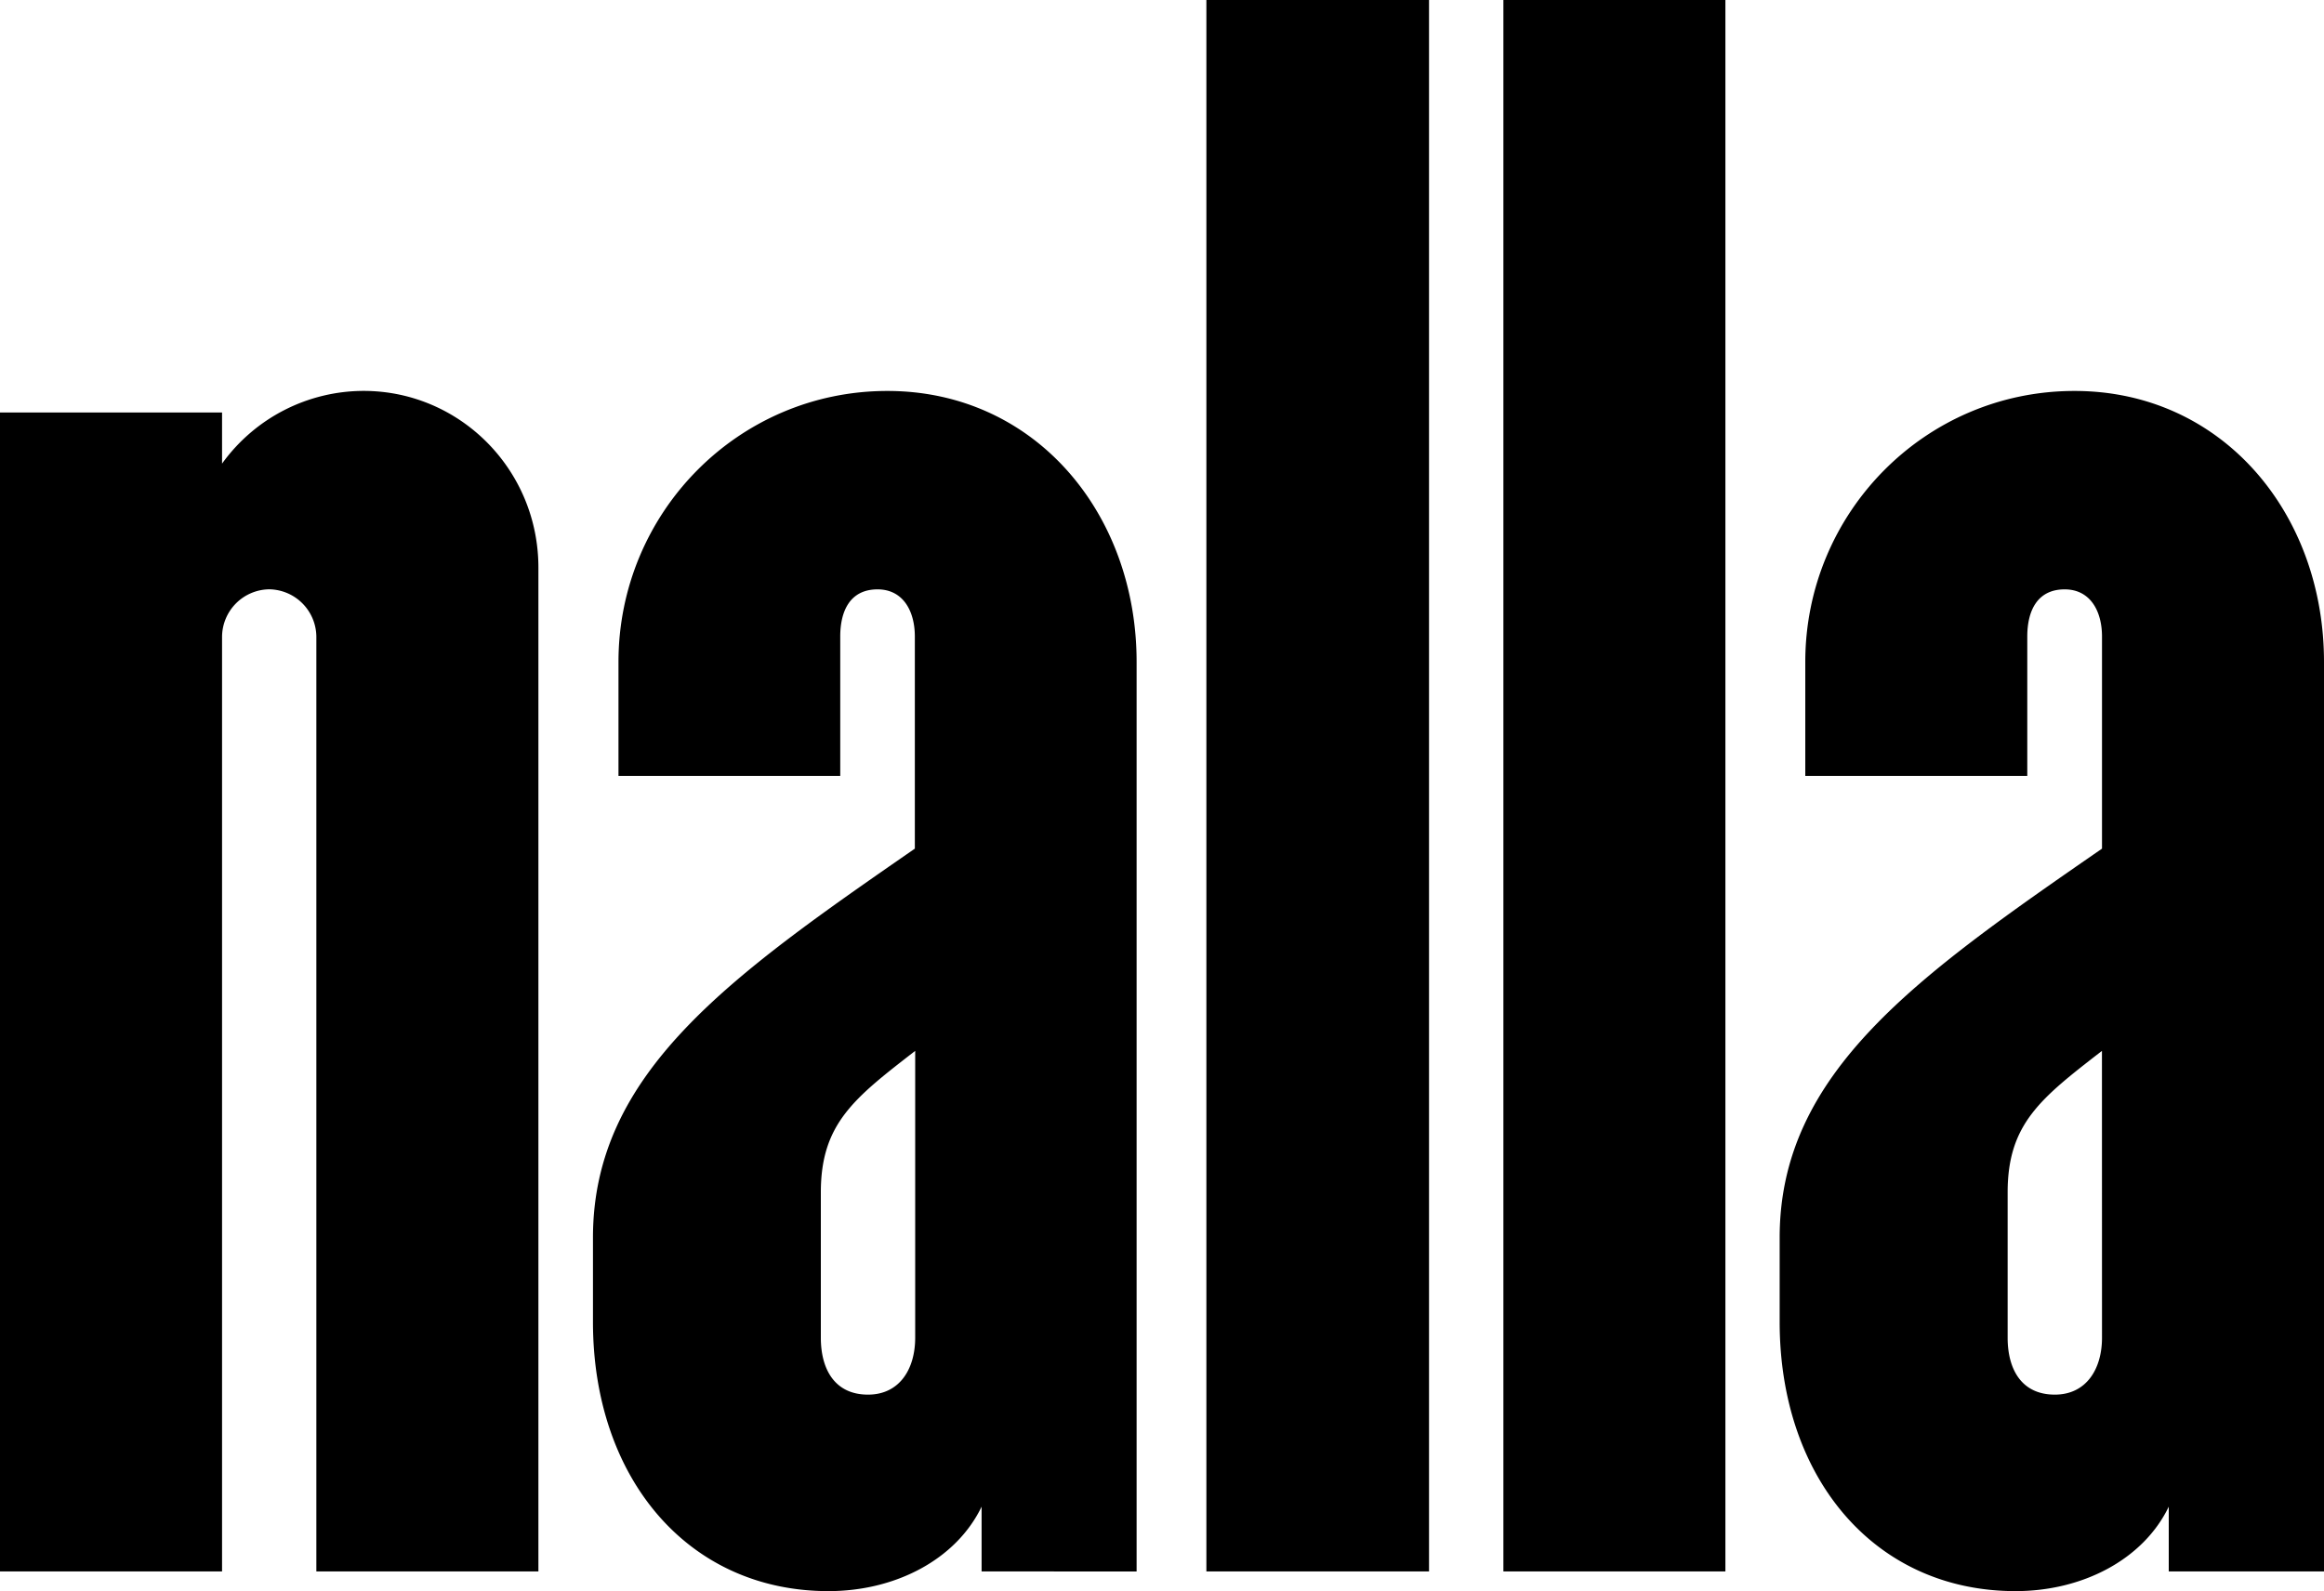
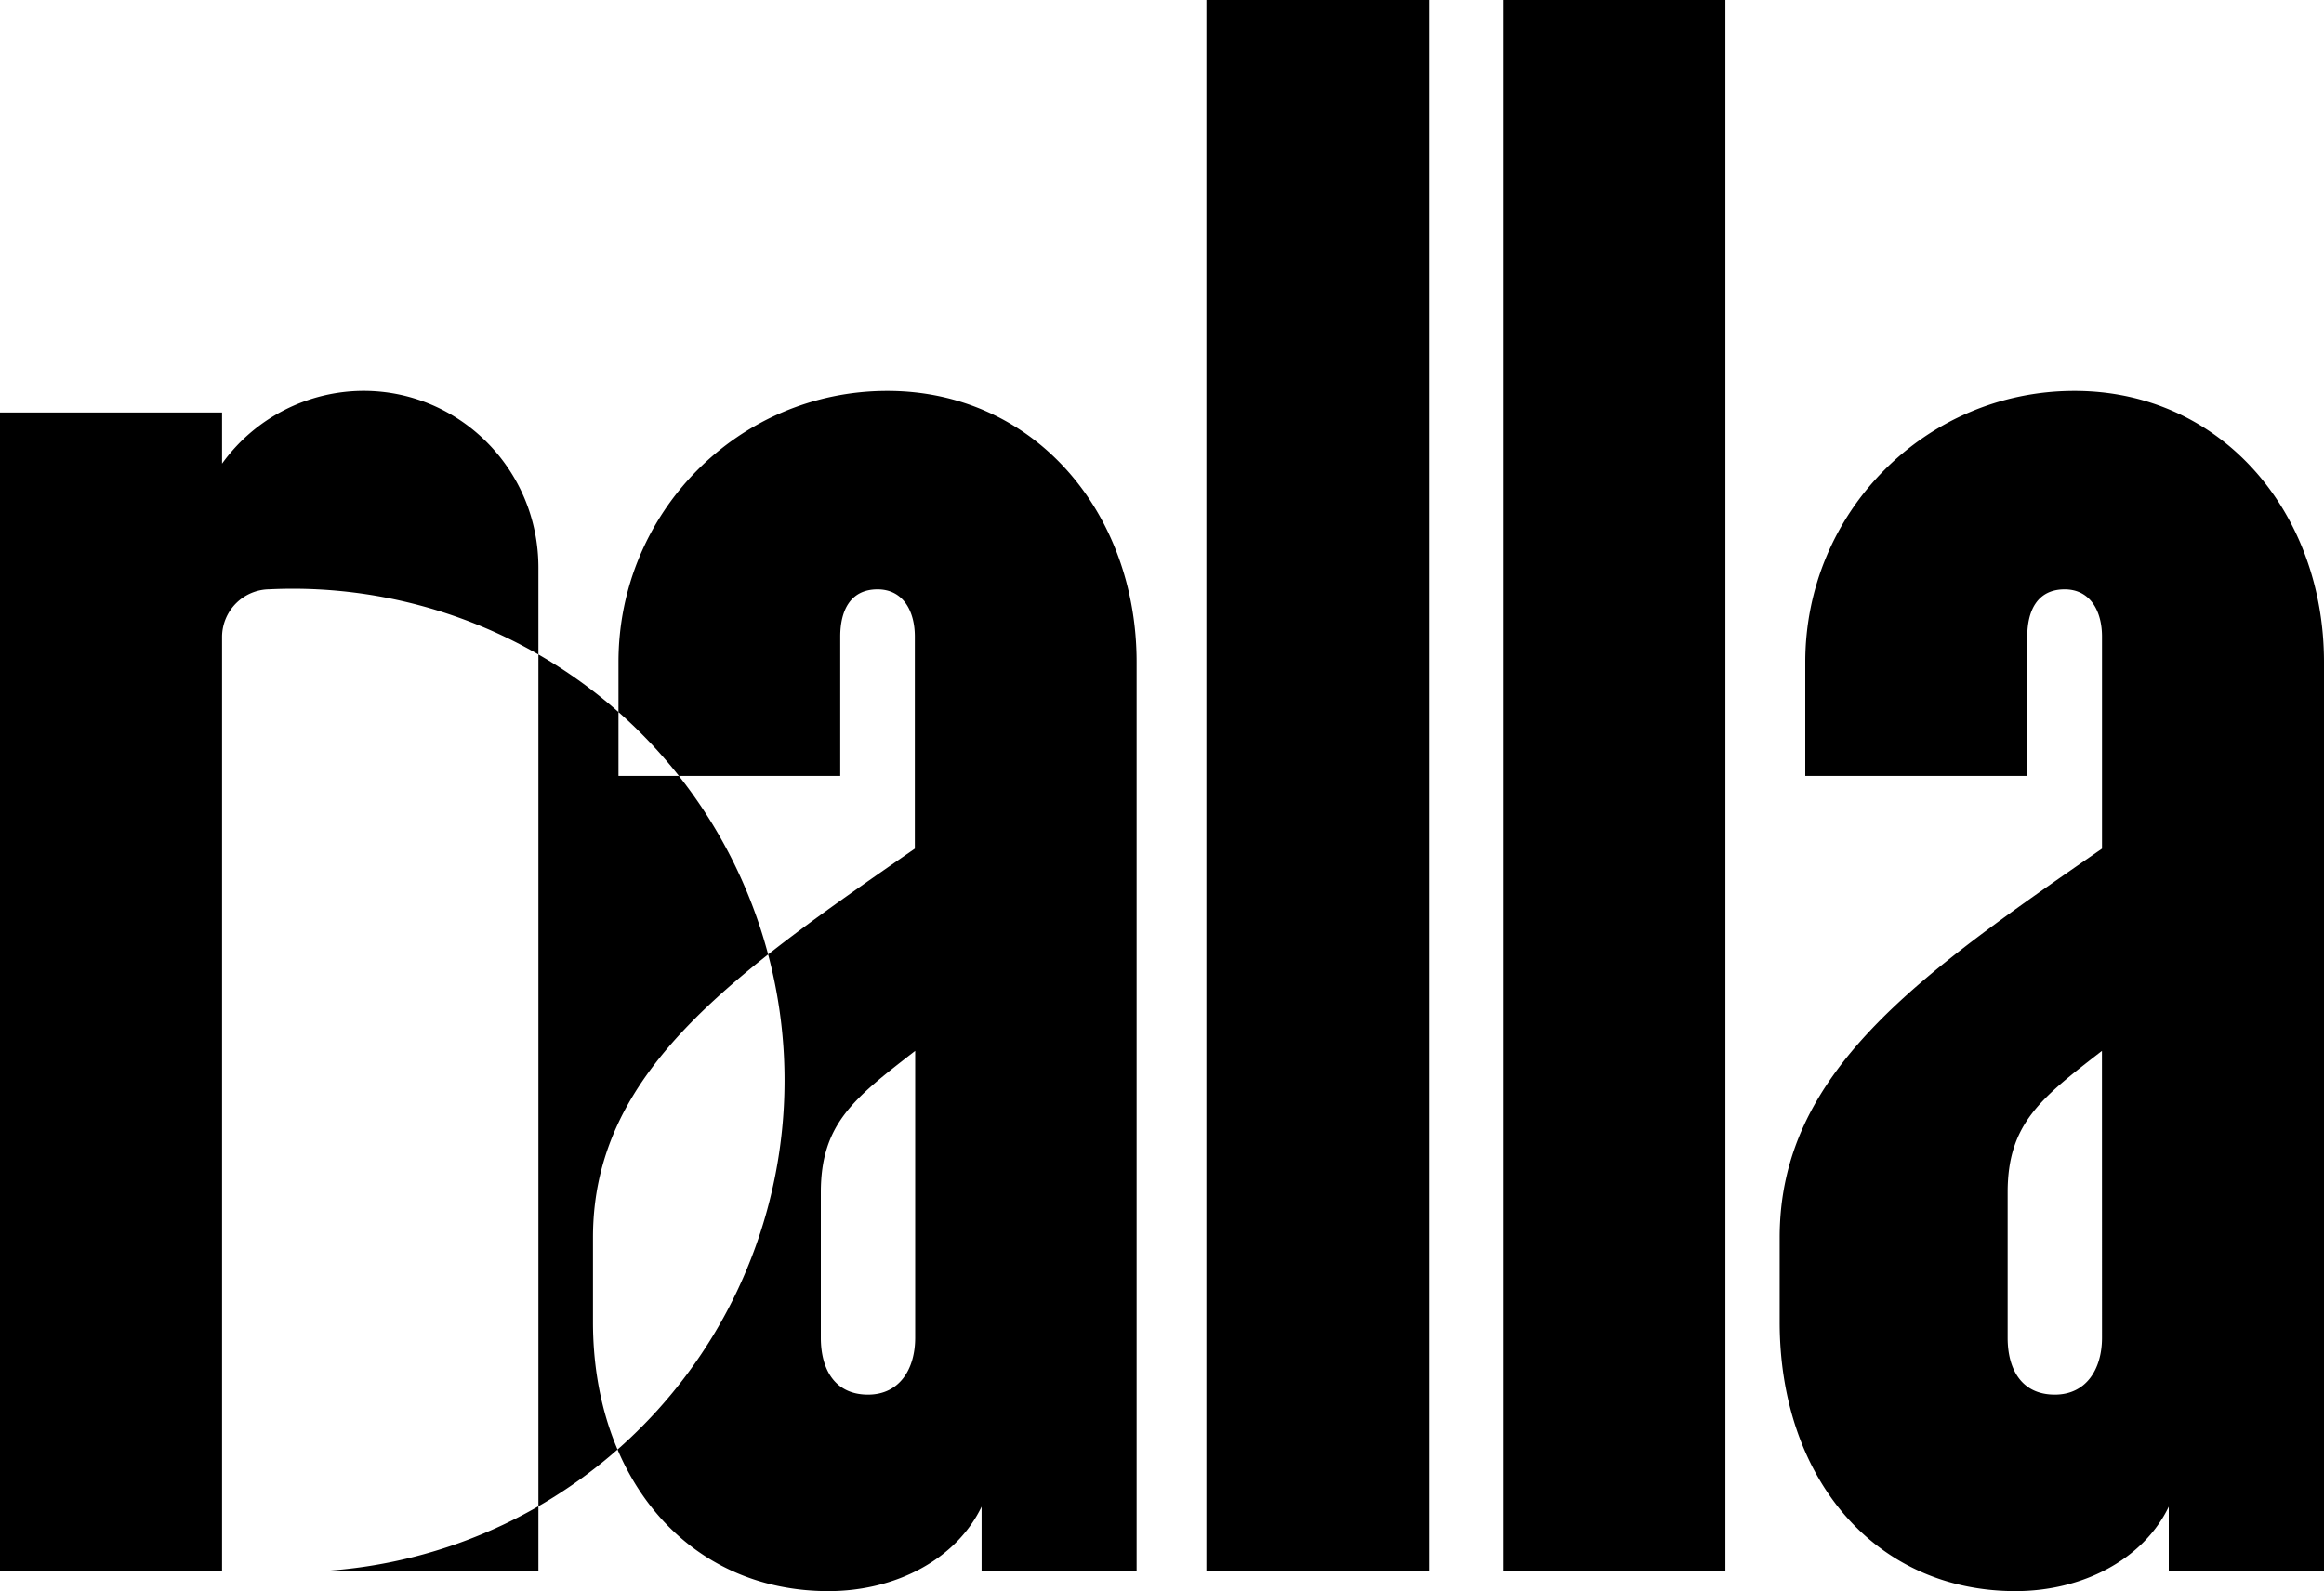
<svg xmlns="http://www.w3.org/2000/svg" xmlns:ns1="http://sodipodi.sourceforge.net/DTD/sodipodi-0.dtd" xmlns:ns2="http://www.inkscape.org/namespaces/inkscape" width="1000" height="684.85" viewBox="0 0 1000 684.85" version="1.1" id="svg8" ns1:docname="logo.svg" ns2:version="0.92.4 (5da689c313, 2019-01-14)">
  <defs id="defs12" />
  <ns1:namedview pagecolor="#ffffff" bordercolor="#111111" borderopacity="1" objecttolerance="10" gridtolerance="10" guidetolerance="10" ns2:pageopacity="0" ns2:pageshadow="2" ns2:window-width="1920" ns2:window-height="1017" id="namedview10" showgrid="false" fit-margin-top="0" fit-margin-left="0" fit-margin-right="0" fit-margin-bottom="0" ns2:zoom="0.5171875" ns2:cx="695.32029" ns2:cy="102.94337" ns2:window-x="1912" ns2:window-y="-8" ns2:window-maximized="1" ns2:current-layer="svg8" />
  <g id="g6" style="fill:#000000" transform="scale(25)">
    <g id="g4" style="fill:#000000">
-       <path d="M 5.445,27.055 V 10.958 A 0.823,0.823 0 0 0 4.633,10.146 0.823,0.823 0 0 0 3.822,10.958 V 27.055 H 0 V 7.102 h 3.822 v 0.88 A 3.008,3.008 0 0 1 6.257,6.73 c 1.657,0 3.01,1.353 3.01,3.044 v 17.281 z m 11.45,0 V 25.94 c -0.44,0.913 -1.487,1.454 -2.635,1.454 -2.432,0 -4.054,-1.961 -4.054,-4.633 v -1.454 c 0,-2.84 2.364,-4.498 5.54,-6.696 v -3.652 c 0,-0.44 -0.203,-0.812 -0.642,-0.812 -0.473,0 -0.642,0.372 -0.642,0.812 v 2.4 h -3.817 v -1.961 c 0,-2.57 2.06,-4.667 4.628,-4.667 2.534,0 4.29,2.097 4.29,4.667 v 15.658 z m -1.143,-8.962 c -1.048,0.812 -1.624,1.251 -1.624,2.436 v 2.502 c 0,0.542 0.238,0.98 0.812,0.98 0.541,0 0.812,-0.438 0.812,-0.98 z M 20.764,0 h 3.832 v 27.055 h -3.832 z m 5.112,0 h 3.821 V 27.055 H 25.876 Z M 37.328,27.055 V 25.94 c -0.44,0.913 -1.488,1.454 -2.637,1.454 -2.435,0 -4.06,-1.961 -4.06,-4.633 v -1.454 c 0,-2.84 2.368,-4.498 5.548,-6.696 v -3.652 c 0,-0.44 -0.203,-0.812 -0.643,-0.812 -0.473,0 -0.643,0.372 -0.643,0.812 v 2.4 h -3.821 v -1.961 c 0,-2.57 2.063,-4.667 4.633,-4.667 C 38.24,6.73 40,8.827 40,11.397 v 15.658 z m -1.15,-8.962 c -1.048,0.812 -1.623,1.251 -1.623,2.436 v 2.502 c 0,0.542 0.237,0.98 0.812,0.98 0.54,0 0.812,-0.438 0.812,-0.98 z" id="path2" style="fill:#000000" ns2:connector-curvature="0" />
+       <path d="M 5.445,27.055 A 0.823,0.823 0 0 0 4.633,10.146 0.823,0.823 0 0 0 3.822,10.958 V 27.055 H 0 V 7.102 h 3.822 v 0.88 A 3.008,3.008 0 0 1 6.257,6.73 c 1.657,0 3.01,1.353 3.01,3.044 v 17.281 z m 11.45,0 V 25.94 c -0.44,0.913 -1.487,1.454 -2.635,1.454 -2.432,0 -4.054,-1.961 -4.054,-4.633 v -1.454 c 0,-2.84 2.364,-4.498 5.54,-6.696 v -3.652 c 0,-0.44 -0.203,-0.812 -0.642,-0.812 -0.473,0 -0.642,0.372 -0.642,0.812 v 2.4 h -3.817 v -1.961 c 0,-2.57 2.06,-4.667 4.628,-4.667 2.534,0 4.29,2.097 4.29,4.667 v 15.658 z m -1.143,-8.962 c -1.048,0.812 -1.624,1.251 -1.624,2.436 v 2.502 c 0,0.542 0.238,0.98 0.812,0.98 0.541,0 0.812,-0.438 0.812,-0.98 z M 20.764,0 h 3.832 v 27.055 h -3.832 z m 5.112,0 h 3.821 V 27.055 H 25.876 Z M 37.328,27.055 V 25.94 c -0.44,0.913 -1.488,1.454 -2.637,1.454 -2.435,0 -4.06,-1.961 -4.06,-4.633 v -1.454 c 0,-2.84 2.368,-4.498 5.548,-6.696 v -3.652 c 0,-0.44 -0.203,-0.812 -0.643,-0.812 -0.473,0 -0.643,0.372 -0.643,0.812 v 2.4 h -3.821 v -1.961 c 0,-2.57 2.063,-4.667 4.633,-4.667 C 38.24,6.73 40,8.827 40,11.397 v 15.658 z m -1.15,-8.962 c -1.048,0.812 -1.623,1.251 -1.623,2.436 v 2.502 c 0,0.542 0.237,0.98 0.812,0.98 0.54,0 0.812,-0.438 0.812,-0.98 z" id="path2" style="fill:#000000" ns2:connector-curvature="0" />
    </g>
  </g>
</svg>